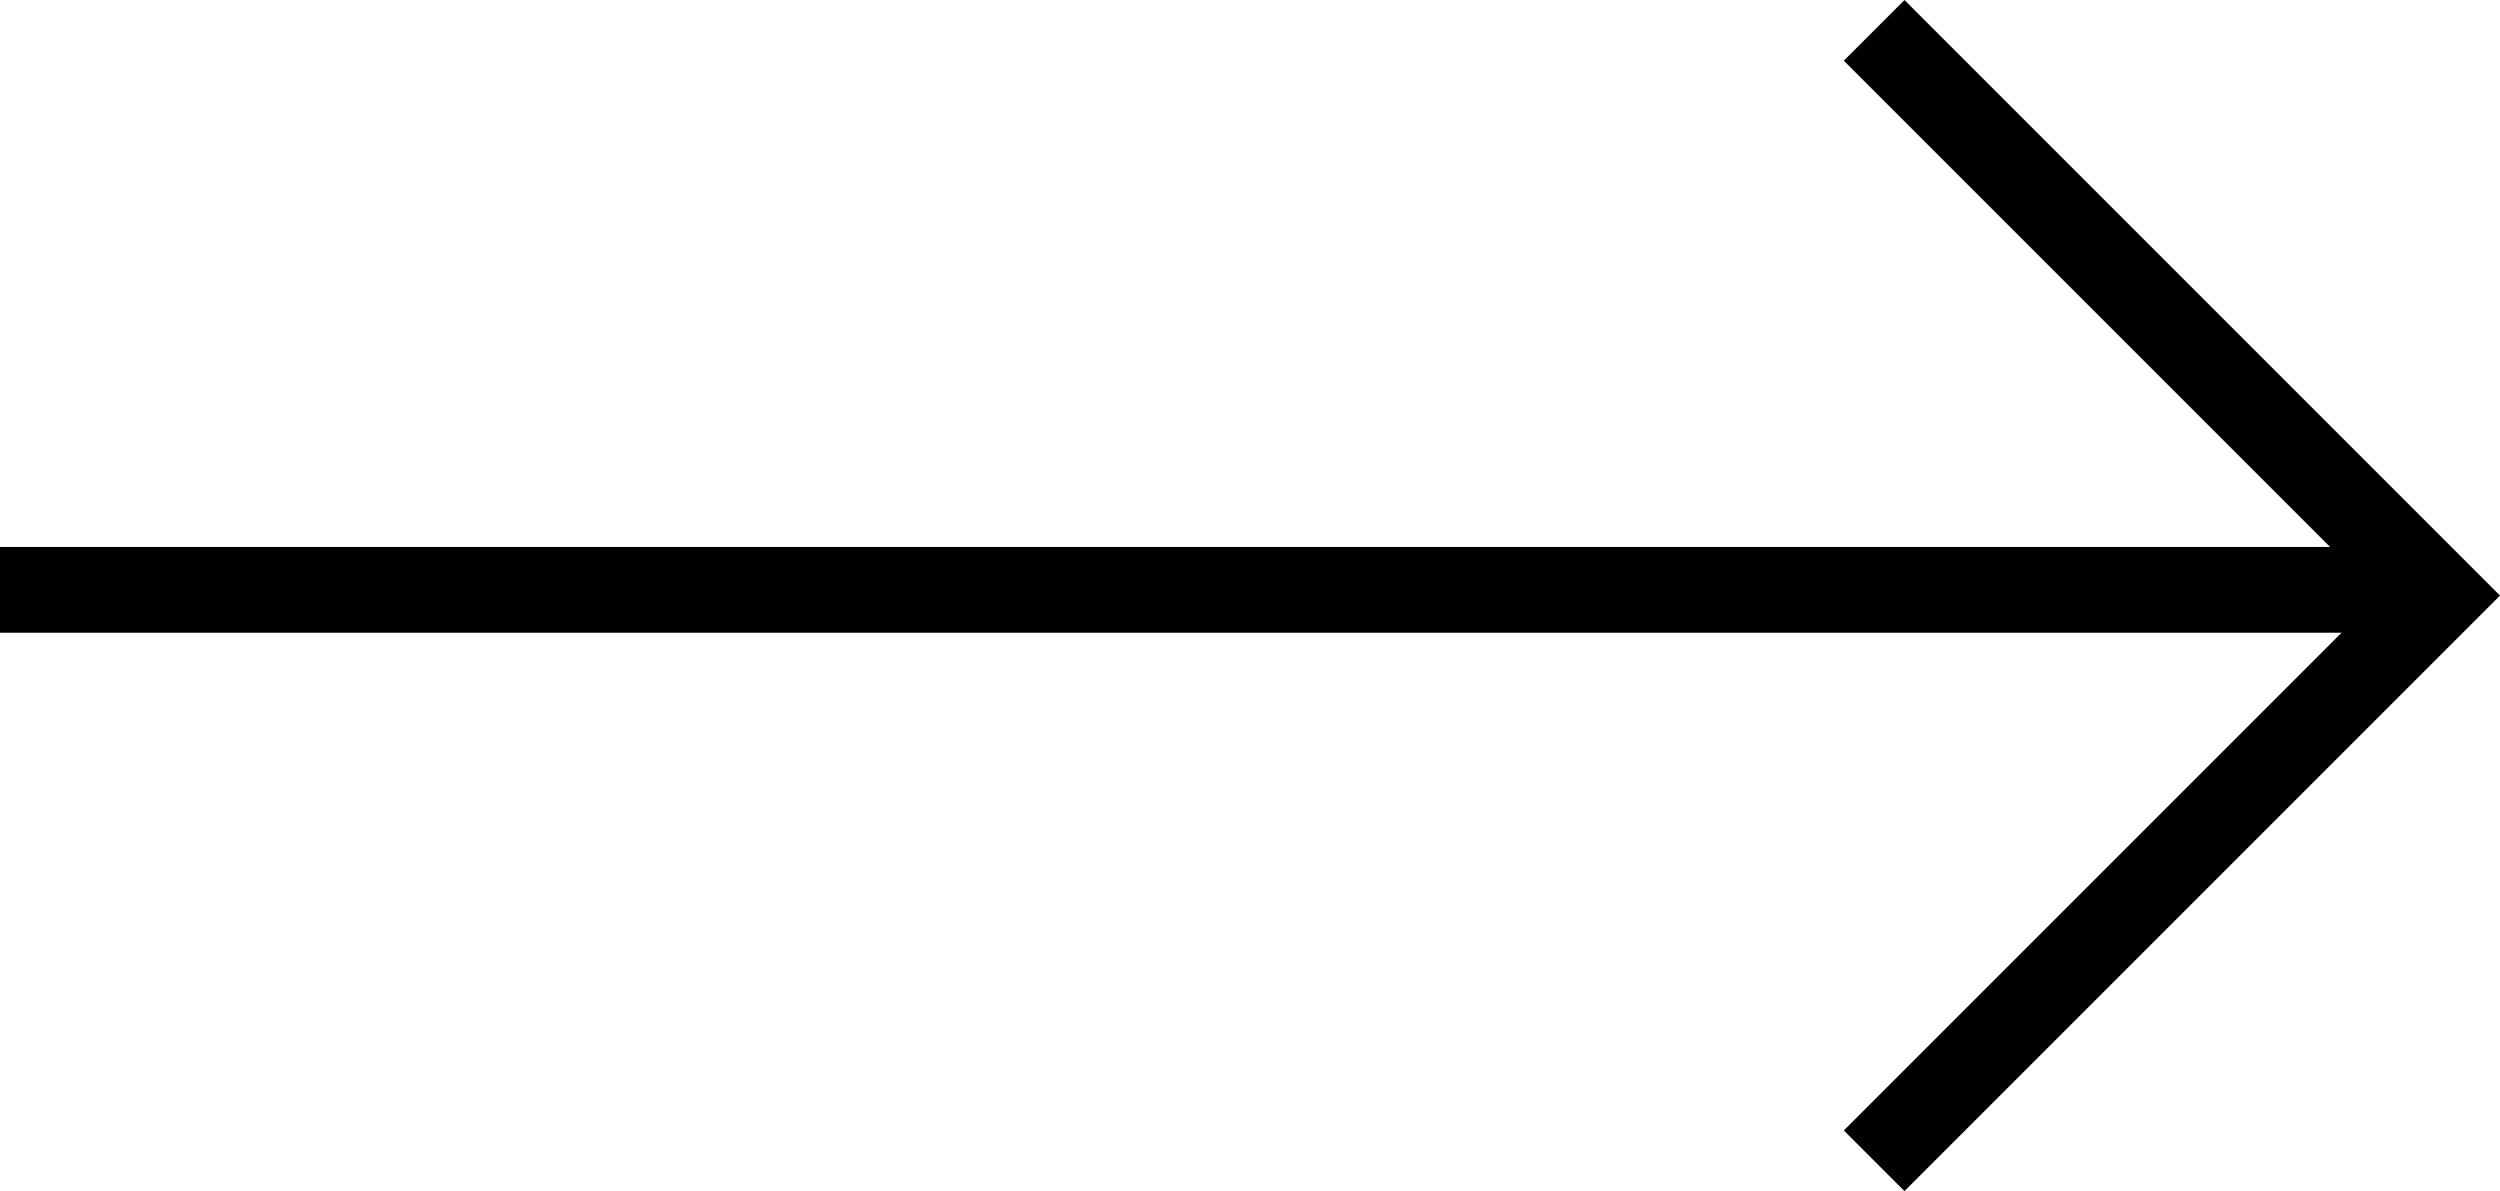
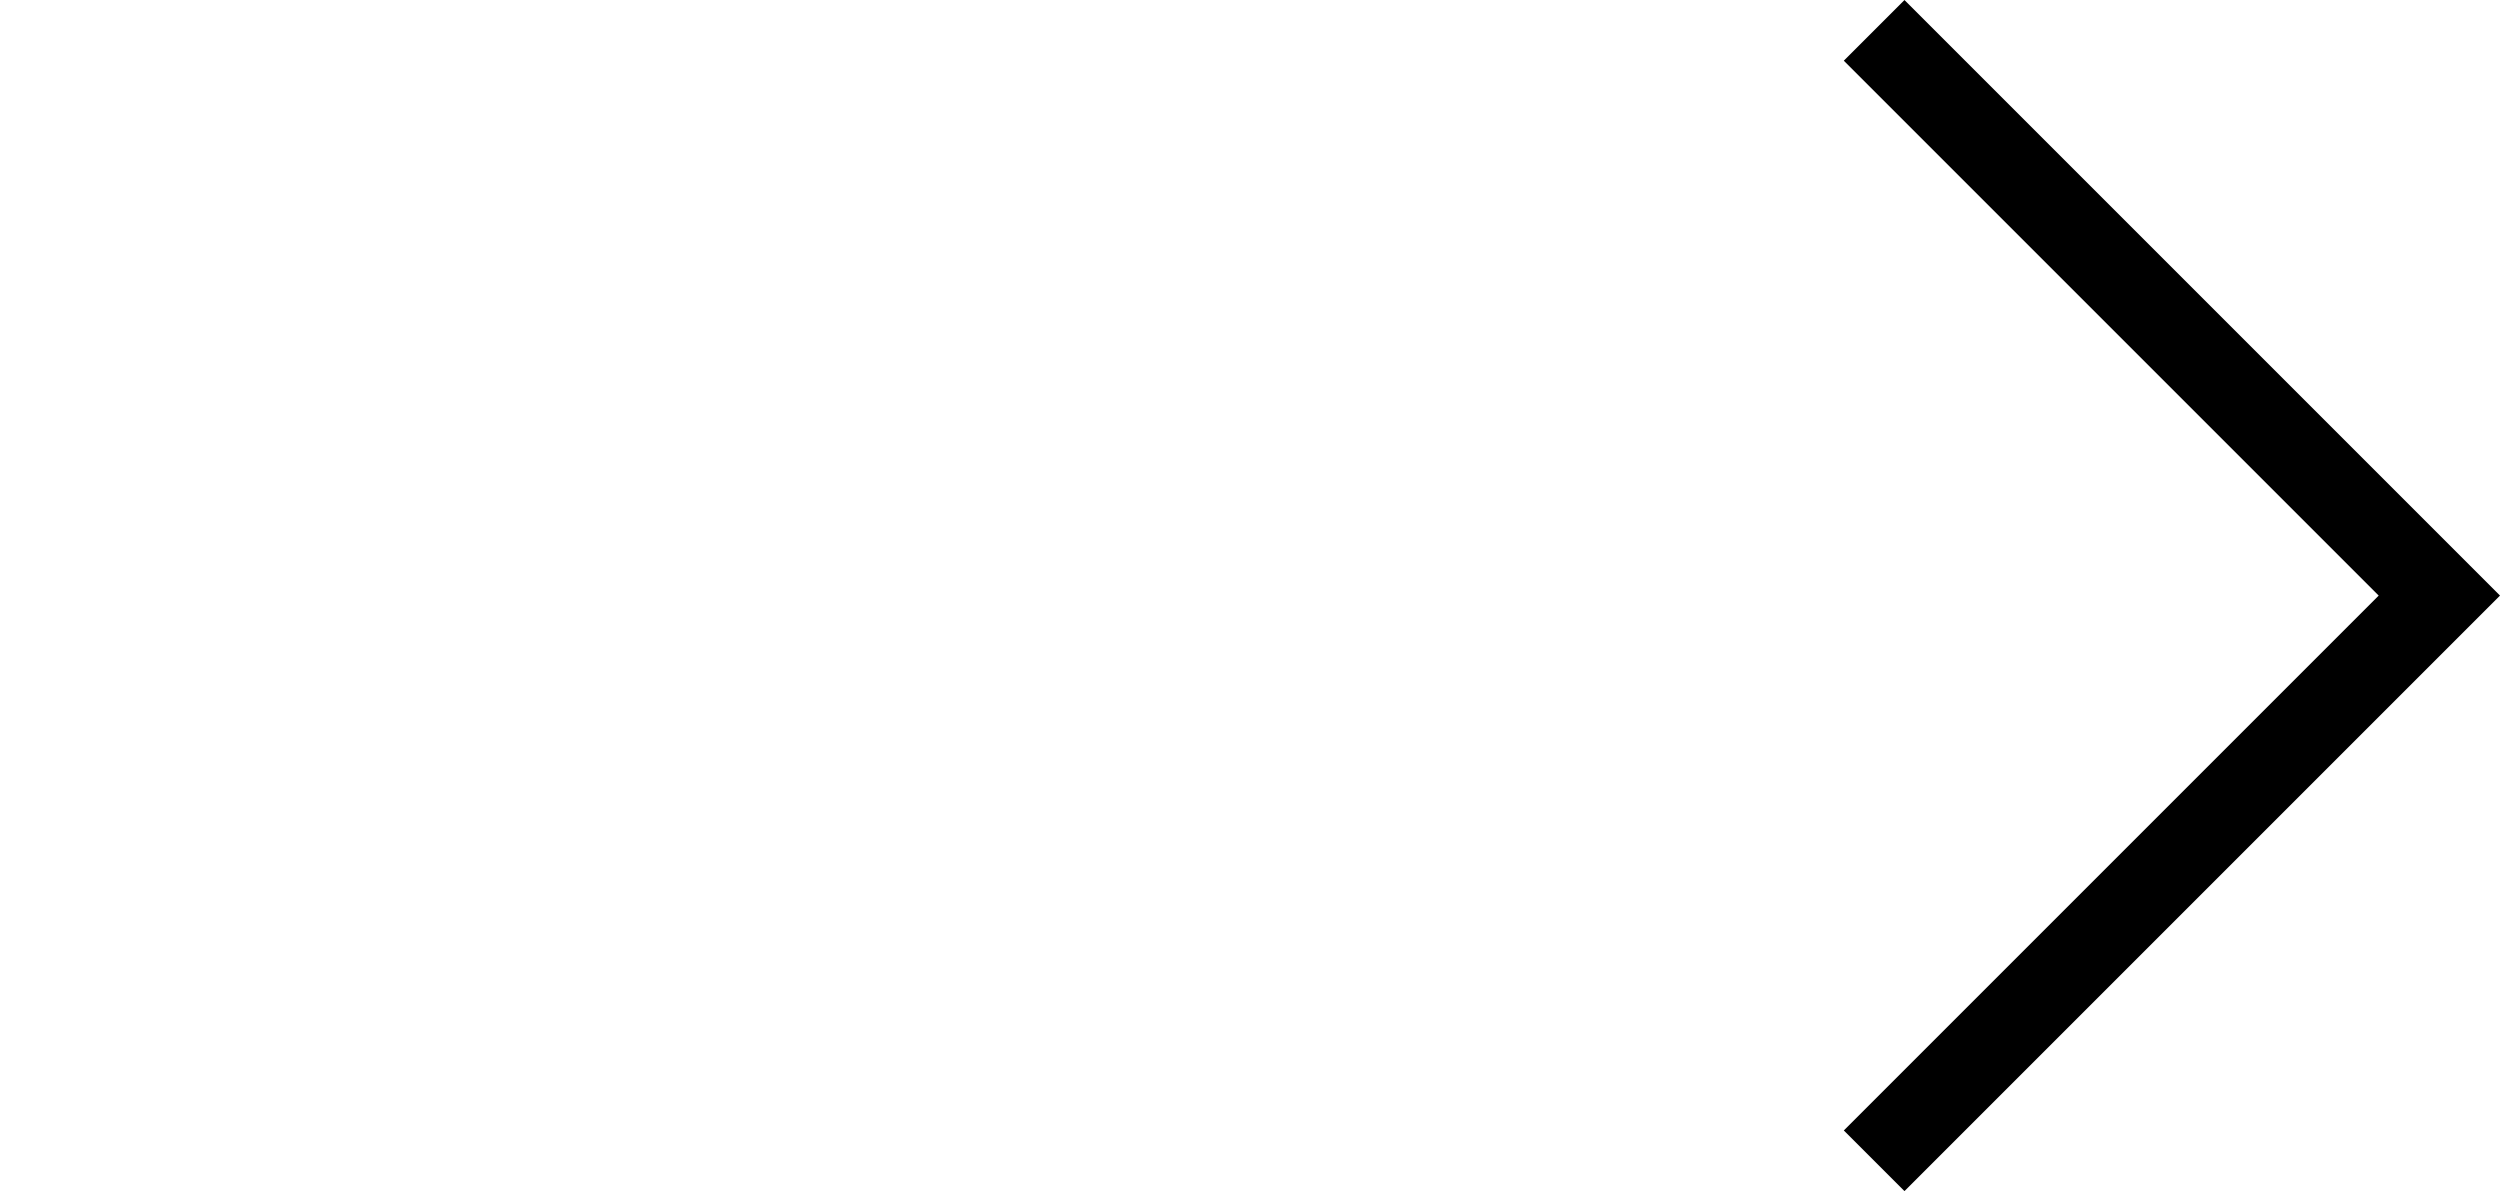
<svg xmlns="http://www.w3.org/2000/svg" width="29.144" height="13.885" viewBox="0 0 29.144 13.885">
  <defs>
    <style>.a{fill:none;stroke:#000;}</style>
  </defs>
  <g transform="translate(0 0.354)">
-     <line class="a" x2="28" transform="translate(0 6.522)" />
    <path class="a" d="M187.348,1974.979l6.589,6.589-6.589,6.589" transform="translate(-165.5 -1974.979)" />
  </g>
</svg>